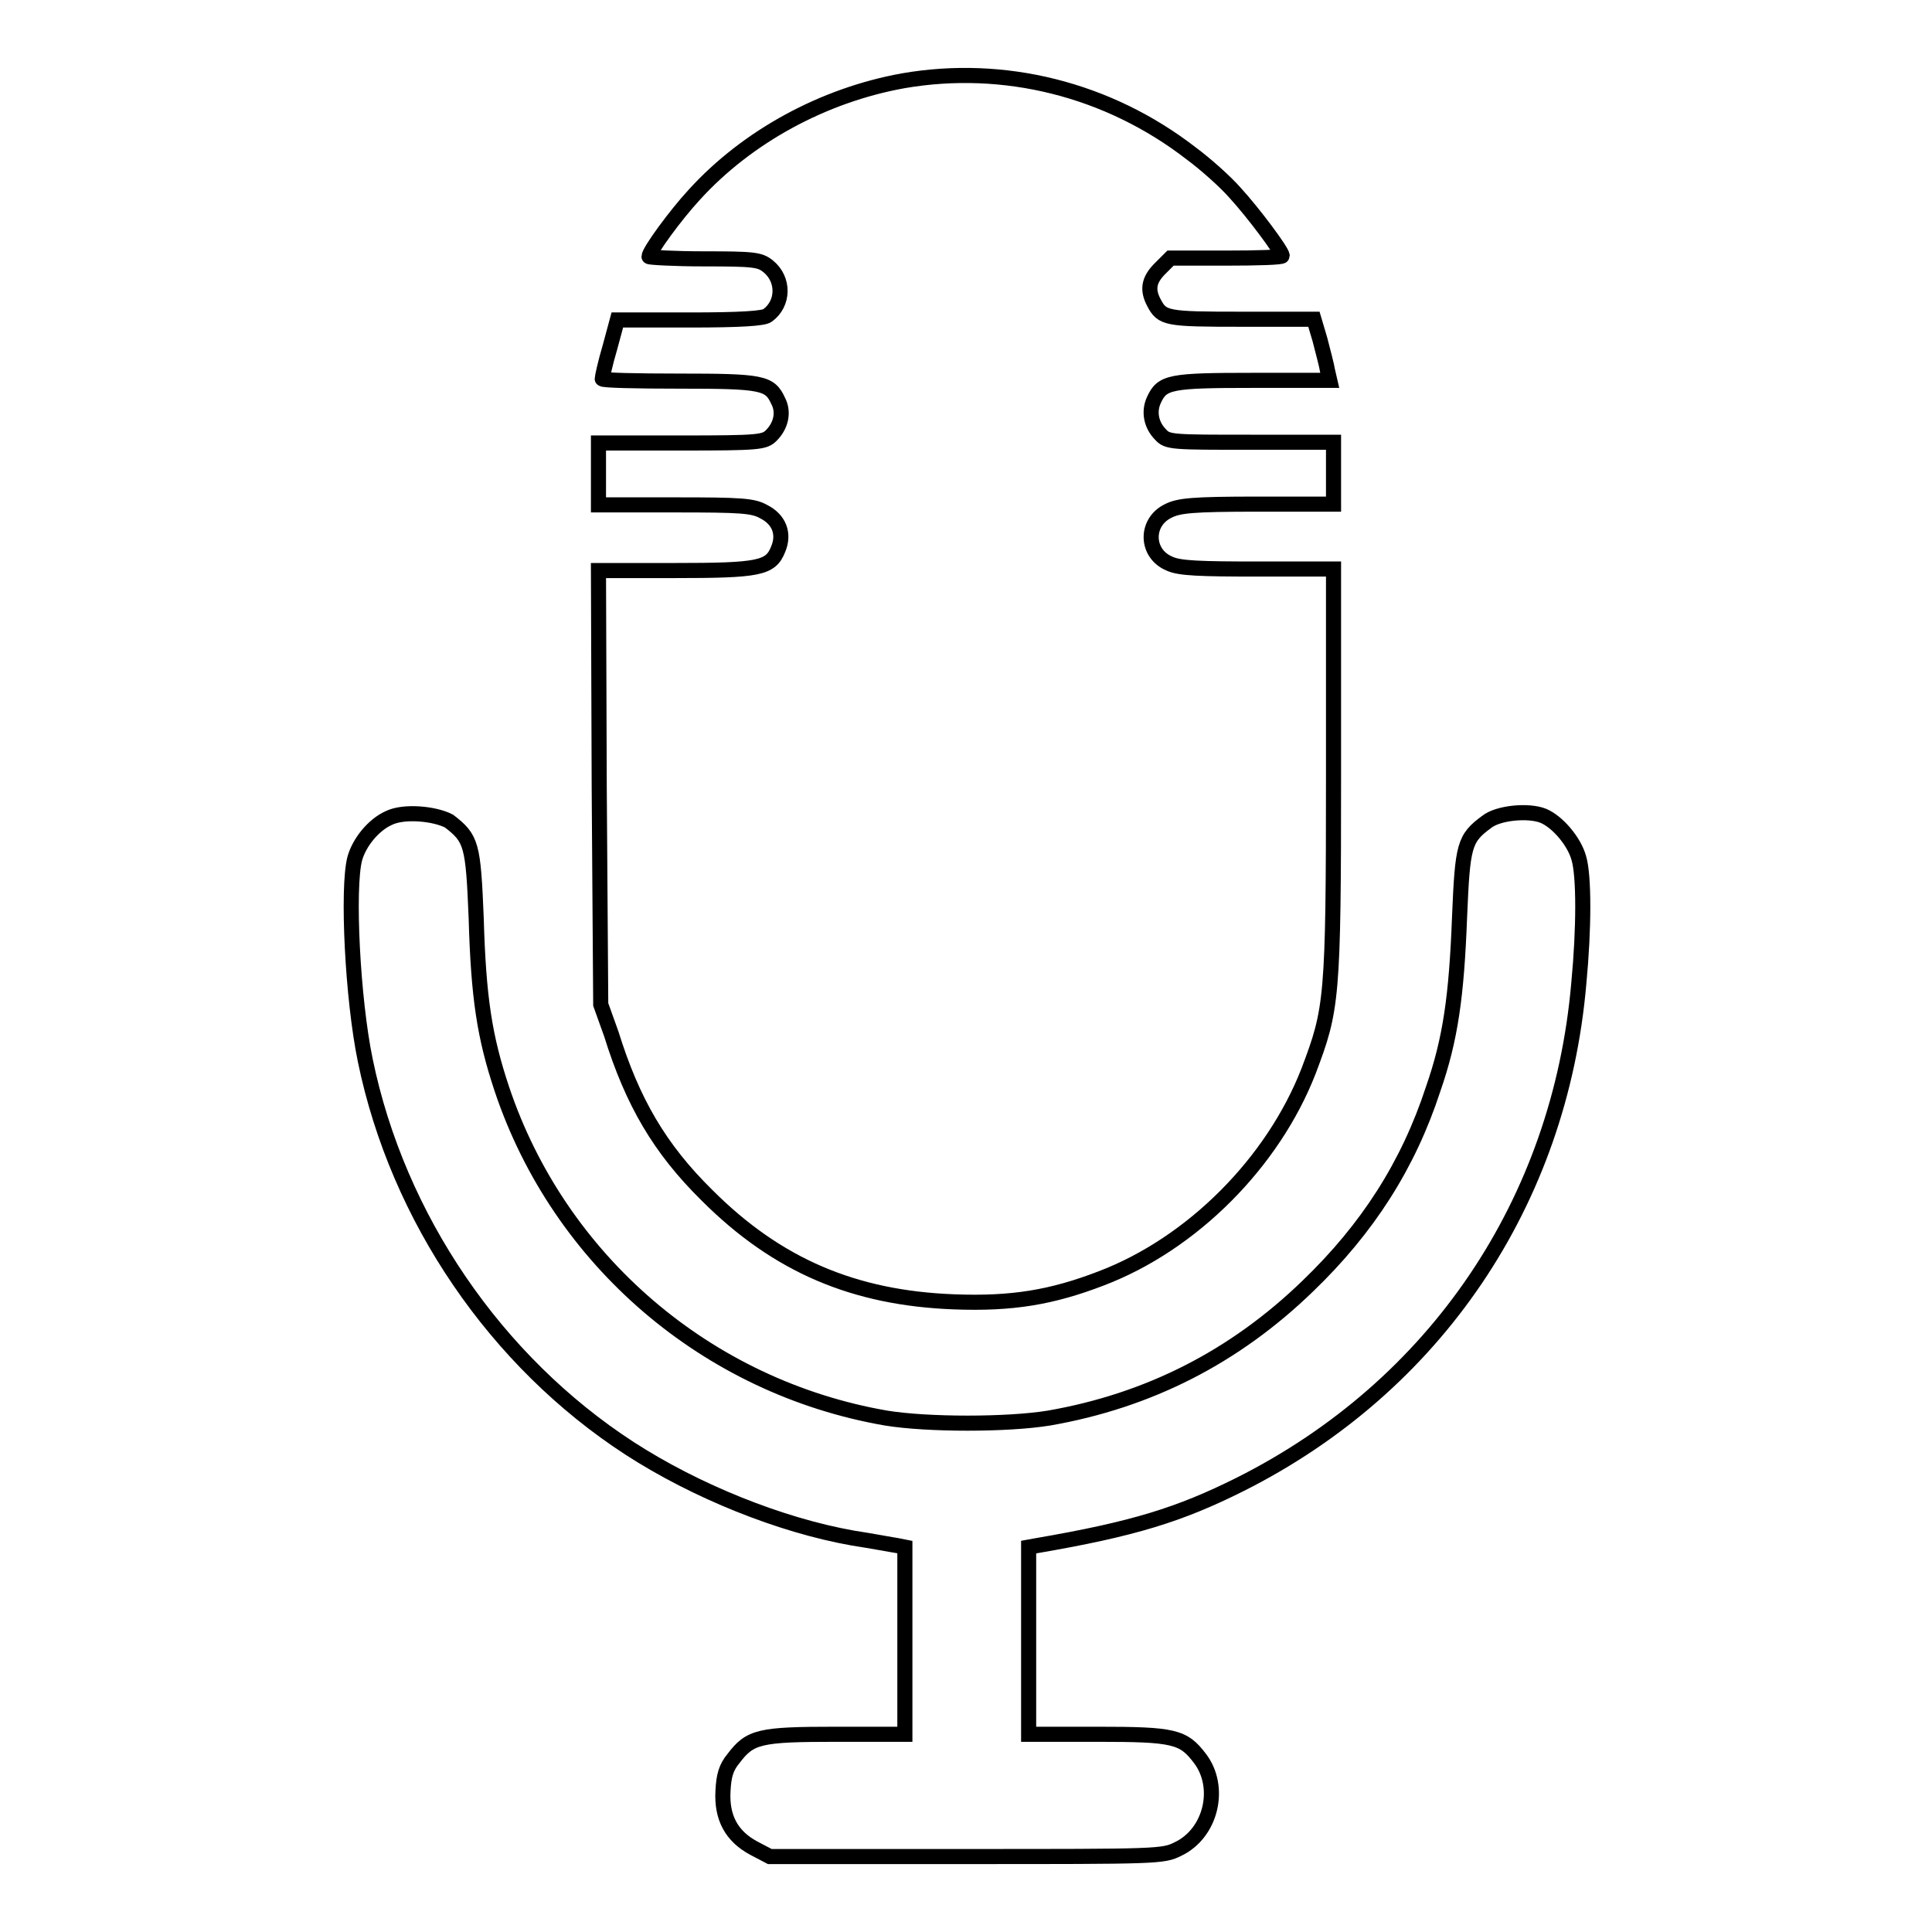
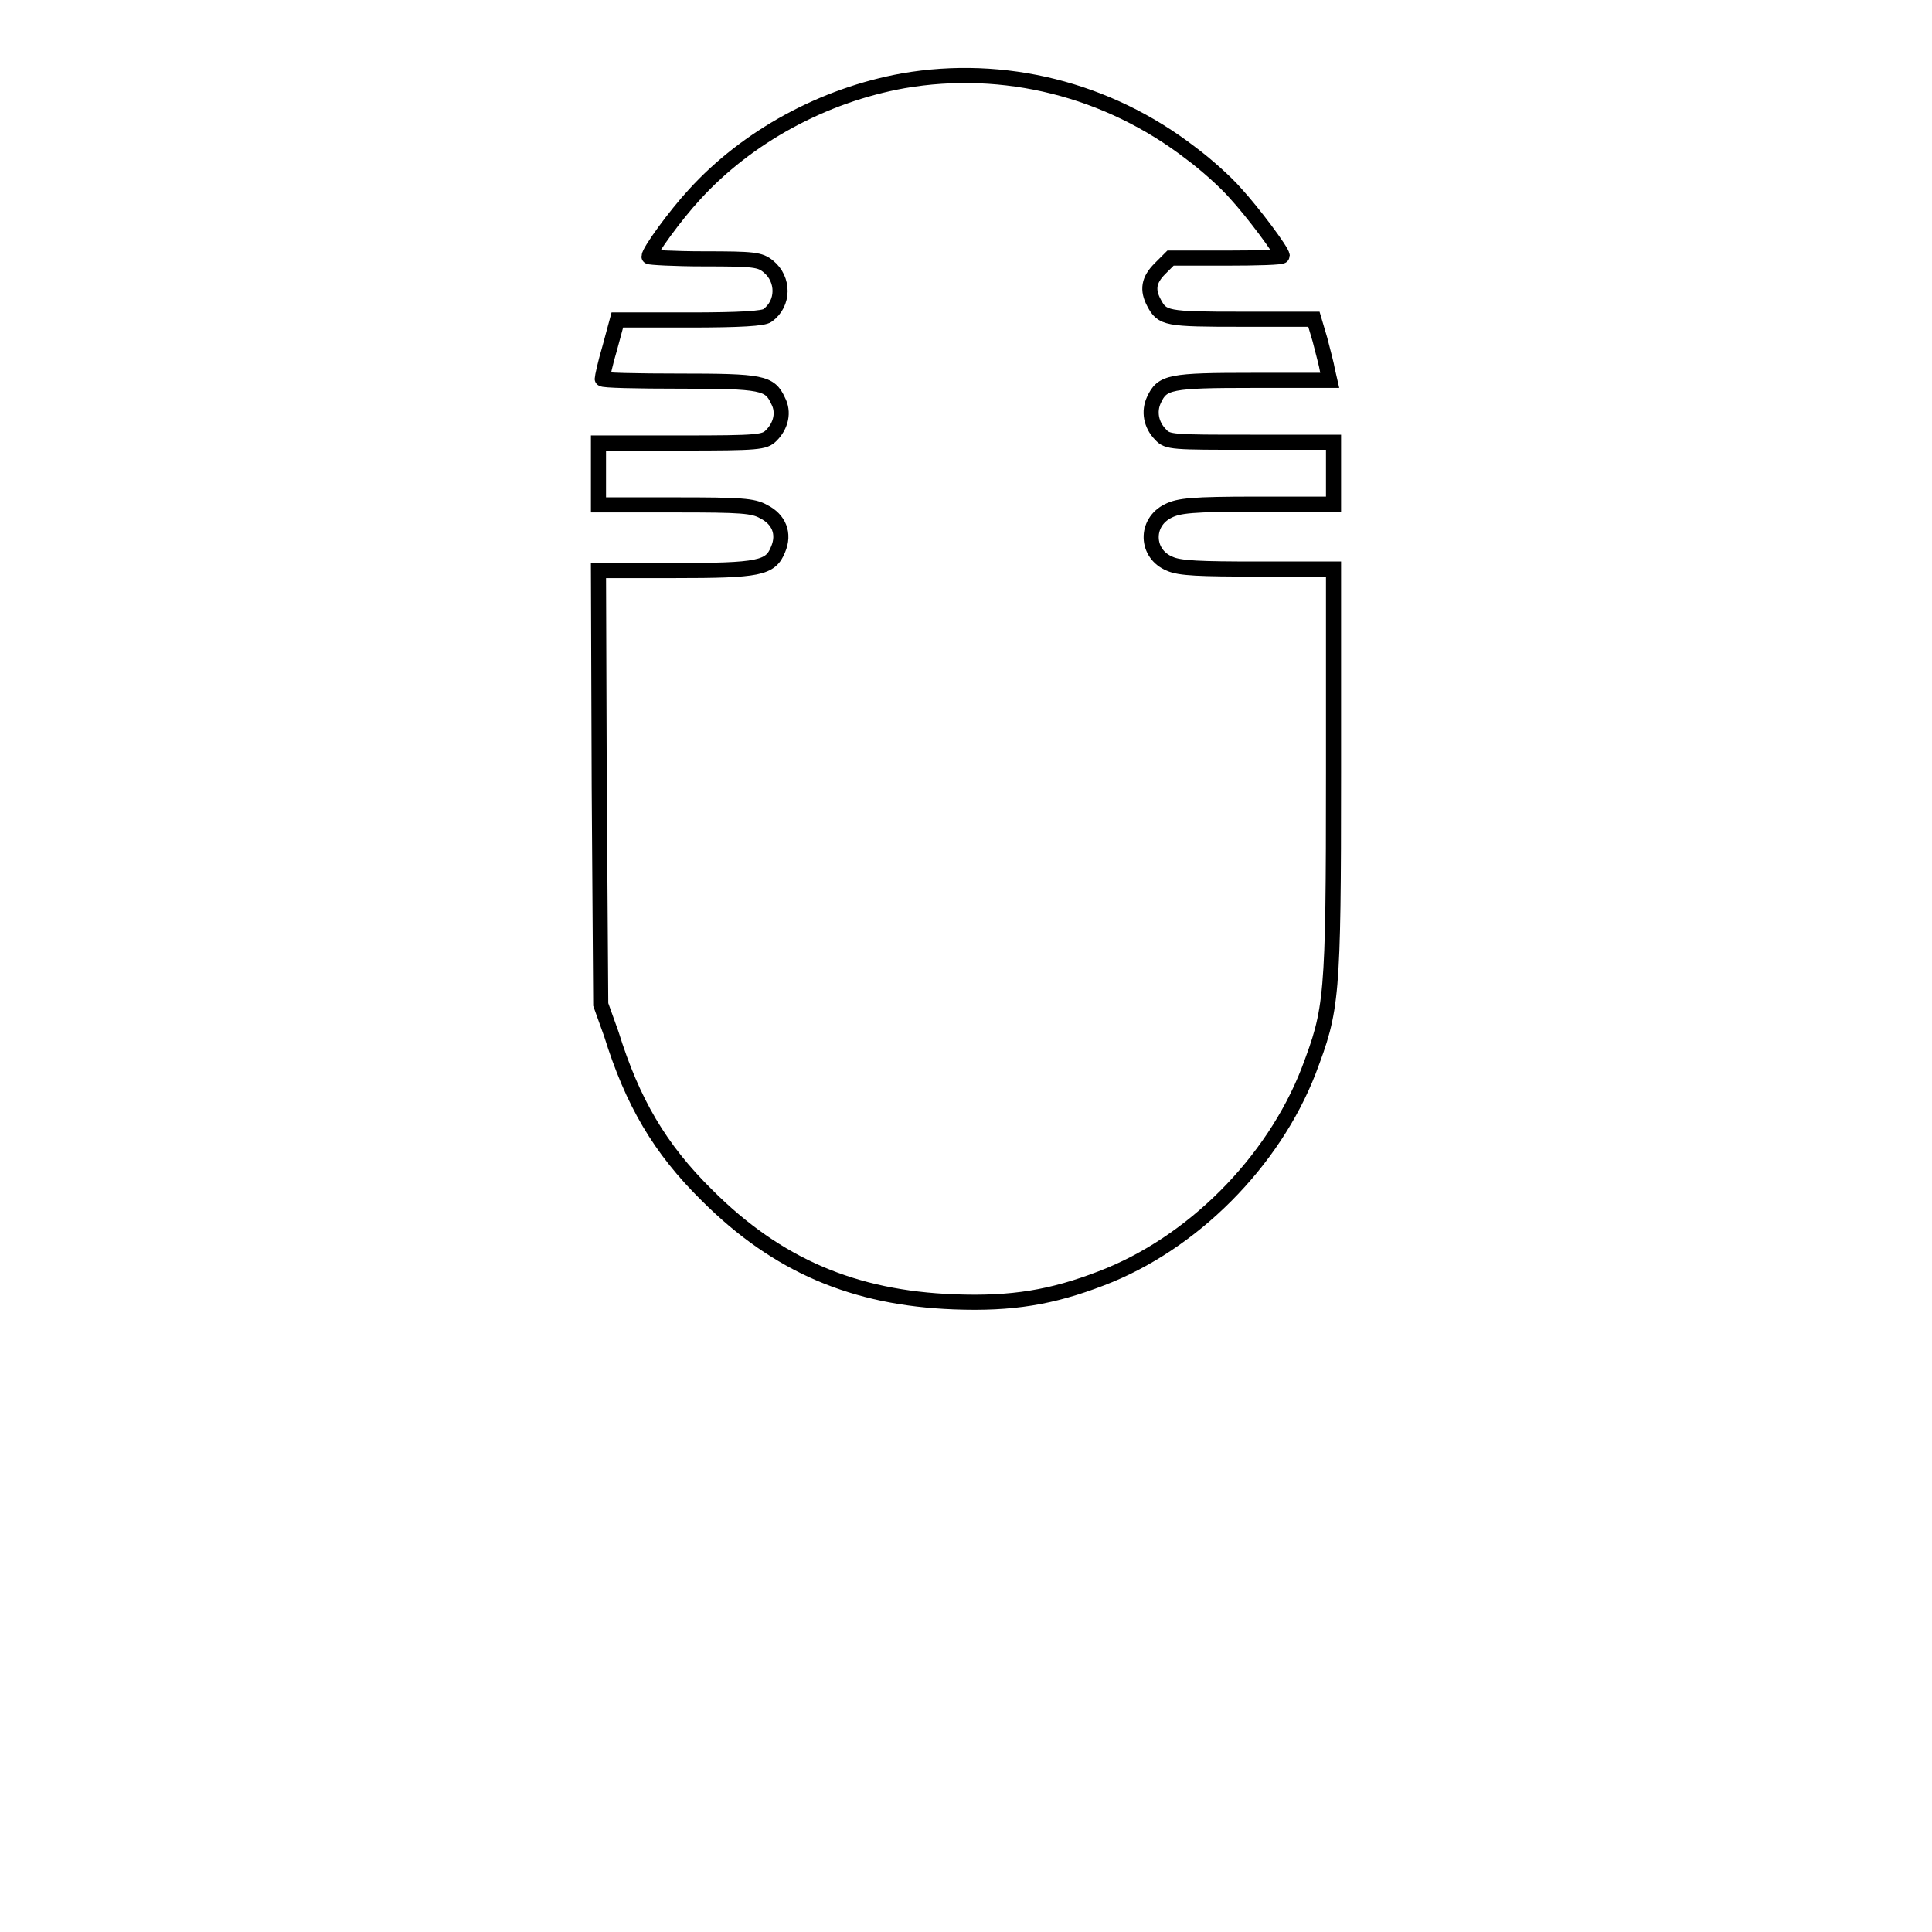
<svg xmlns="http://www.w3.org/2000/svg" version="1.1" x="0px" y="0px" viewBox="0 0 256 256" enable-background="new 0 0 256 256" xml:space="preserve">
  <g>
    <g>
      <g>
        <path stroke-width="2" fill-opacity="0" stroke="#000000" d="M119.7,10.7c-10.6,1.9-20.7,7.4-27.7,15.1c-2.5,2.7-6,7.5-6,8.2c0,0.1,3.3,0.3,7.3,0.3c6.6,0,7.4,0.1,8.5,1c2.1,1.7,2.1,4.9-0.1,6.5c-0.5,0.4-3.6,0.6-10.3,0.6h-9.6l-1,3.7c-0.6,2-1,3.9-1,4.1s4.6,0.3,10.2,0.3c11,0,12,0.2,13.1,2.6c0.8,1.5,0.4,3.3-0.9,4.6c-0.9,0.9-1.6,1-11.9,1h-11v4.1v4.1h10.2c8.7,0,10.3,0.1,11.7,0.9c2,1,2.8,2.9,1.9,5c-1,2.5-2.5,2.8-13.8,2.8H79.3l0.1,28.7l0.2,28.8L81,137c2.8,9,6.4,15.2,12.7,21.4c9.3,9.3,19.5,13.6,32.7,14.1c7.7,0.3,13-0.6,19.5-3.1c12.1-4.6,22.8-15.4,27.5-27.5c3.1-8.2,3.3-9.4,3.3-39.5v-27h-10c-7.7,0-10.4-0.1-11.7-0.7c-3.2-1.3-3.3-5.5-0.2-7c1.4-0.7,3.1-0.9,11.8-0.9h10.1v-4.1v-4.1h-11c-10.3,0-11,0-11.9-1c-1.3-1.3-1.6-3.1-0.9-4.6c1.1-2.4,2.1-2.6,13.2-2.6h10.1l-0.3-1.3c-0.1-0.7-0.6-2.5-1-4.1l-0.8-2.7h-9.6c-10,0-10.5-0.1-11.6-2.2c-0.9-1.7-0.7-3,0.8-4.5l1.4-1.4h7.4c4.1,0,7.4-0.1,7.4-0.3c0-0.6-3.9-5.8-6.2-8.3c-1.3-1.5-4-3.9-5.9-5.3C146.8,11.8,133,8.4,119.7,10.7z" />
-         <path stroke-width="2" fill-opacity="0" stroke="#000000" d="M51.5,108.4c-2,0.9-3.9,3.2-4.5,5.4c-1,3.9-0.3,18.5,1.4,26.7c4.3,20.9,17.3,39.9,35,51.4c8.8,5.7,20,10.2,29.6,11.9c2.6,0.4,5.2,0.9,5.9,1l1,0.2v12.4v12.4h-9.1c-10.2,0-11.4,0.3-13.6,3.2c-1,1.2-1.3,2.3-1.4,4.3c-0.2,3.5,1.1,6,4.1,7.6l2.1,1.1h26c25.5,0,26.1,0,28.1-1c4.4-2.1,5.8-8.2,2.9-12c-2.2-2.9-3.4-3.2-13.6-3.2h-9.1v-12.4V205l1.1-0.2c12.8-2.2,18.9-4.1,26.9-8.1c25.9-13,42.4-37.4,44.9-66.4c0.7-7.3,0.7-14.3,0-16.6c-0.6-2.2-2.8-4.8-4.7-5.6c-2-0.8-6-0.4-7.5,0.8c-3,2.2-3.2,3.1-3.6,12.6c-0.4,10.5-1.2,16.2-3.5,22.8c-3.3,10.1-8.7,18.5-16.6,26.1c-9.7,9.4-21.1,15.2-34.3,17.5c-5.5,0.9-16.1,0.9-21.6,0c-23.7-4.1-43.3-20.9-50.9-43.6c-2.3-6.9-3.1-12.1-3.4-22.6c-0.4-9.8-0.6-10.6-3.6-12.9C57.6,107.8,53.5,107.4,51.5,108.4z" />
      </g>
    </g>
  </g>
</svg>